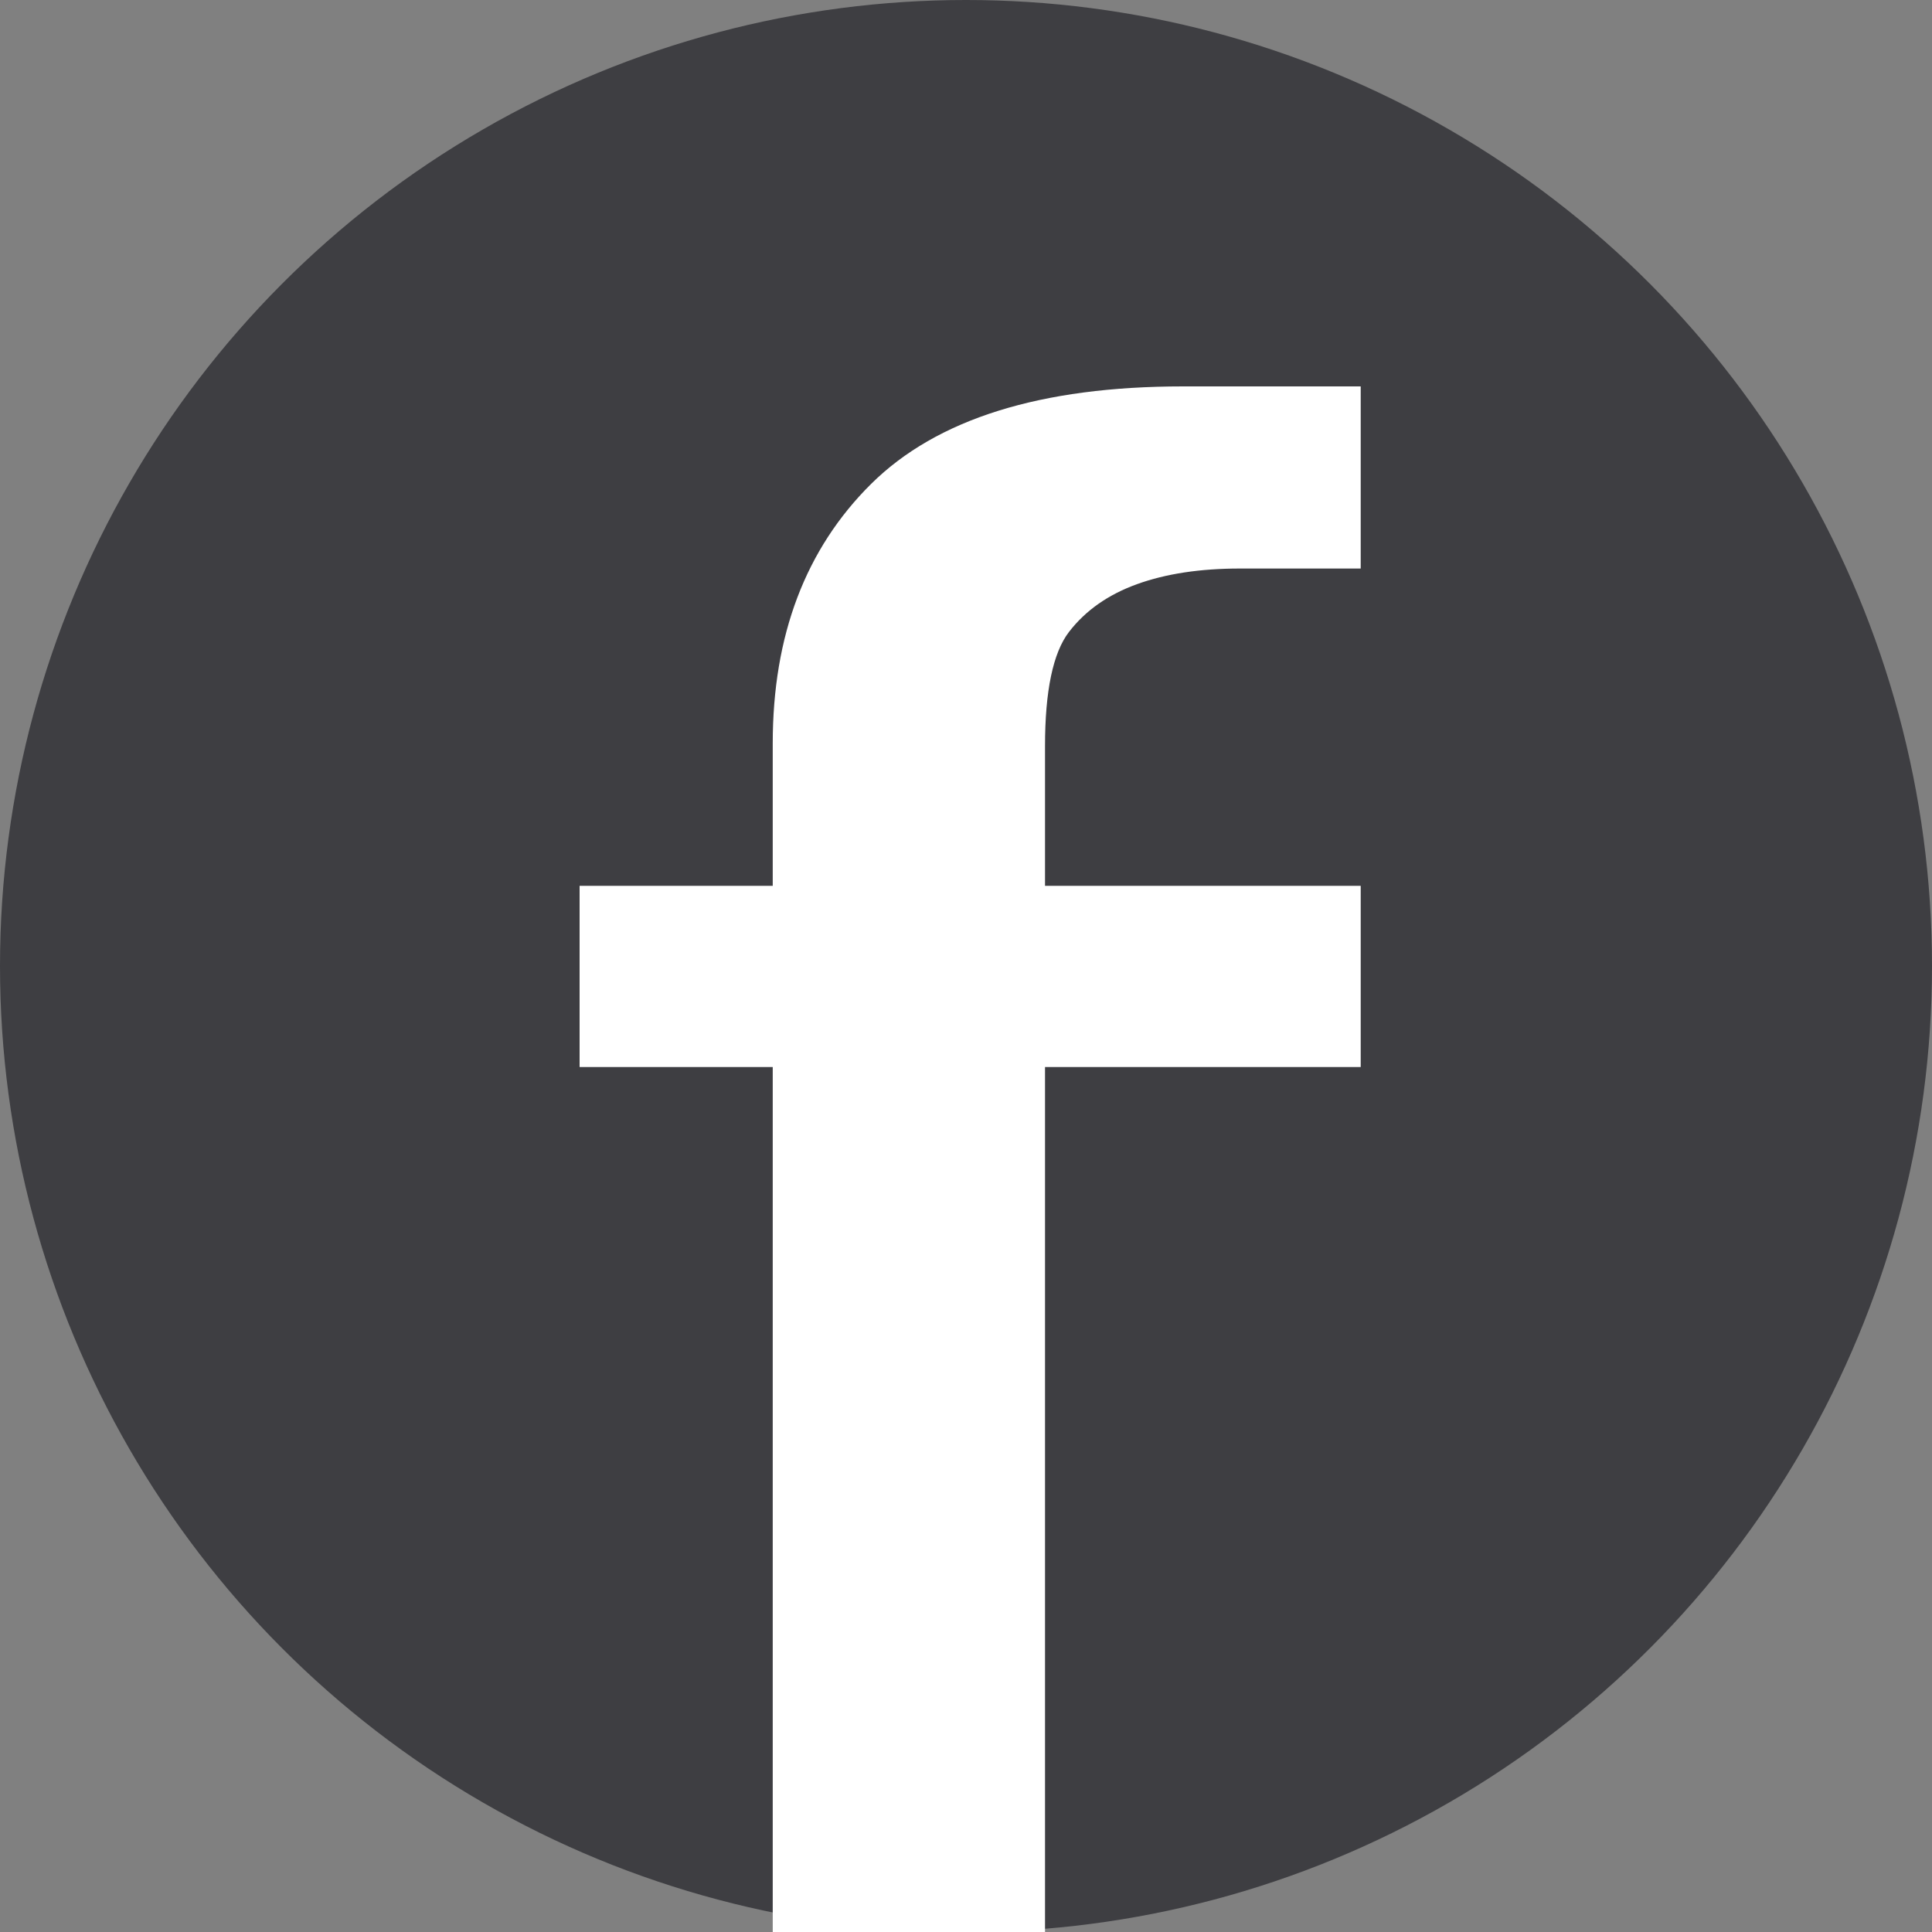
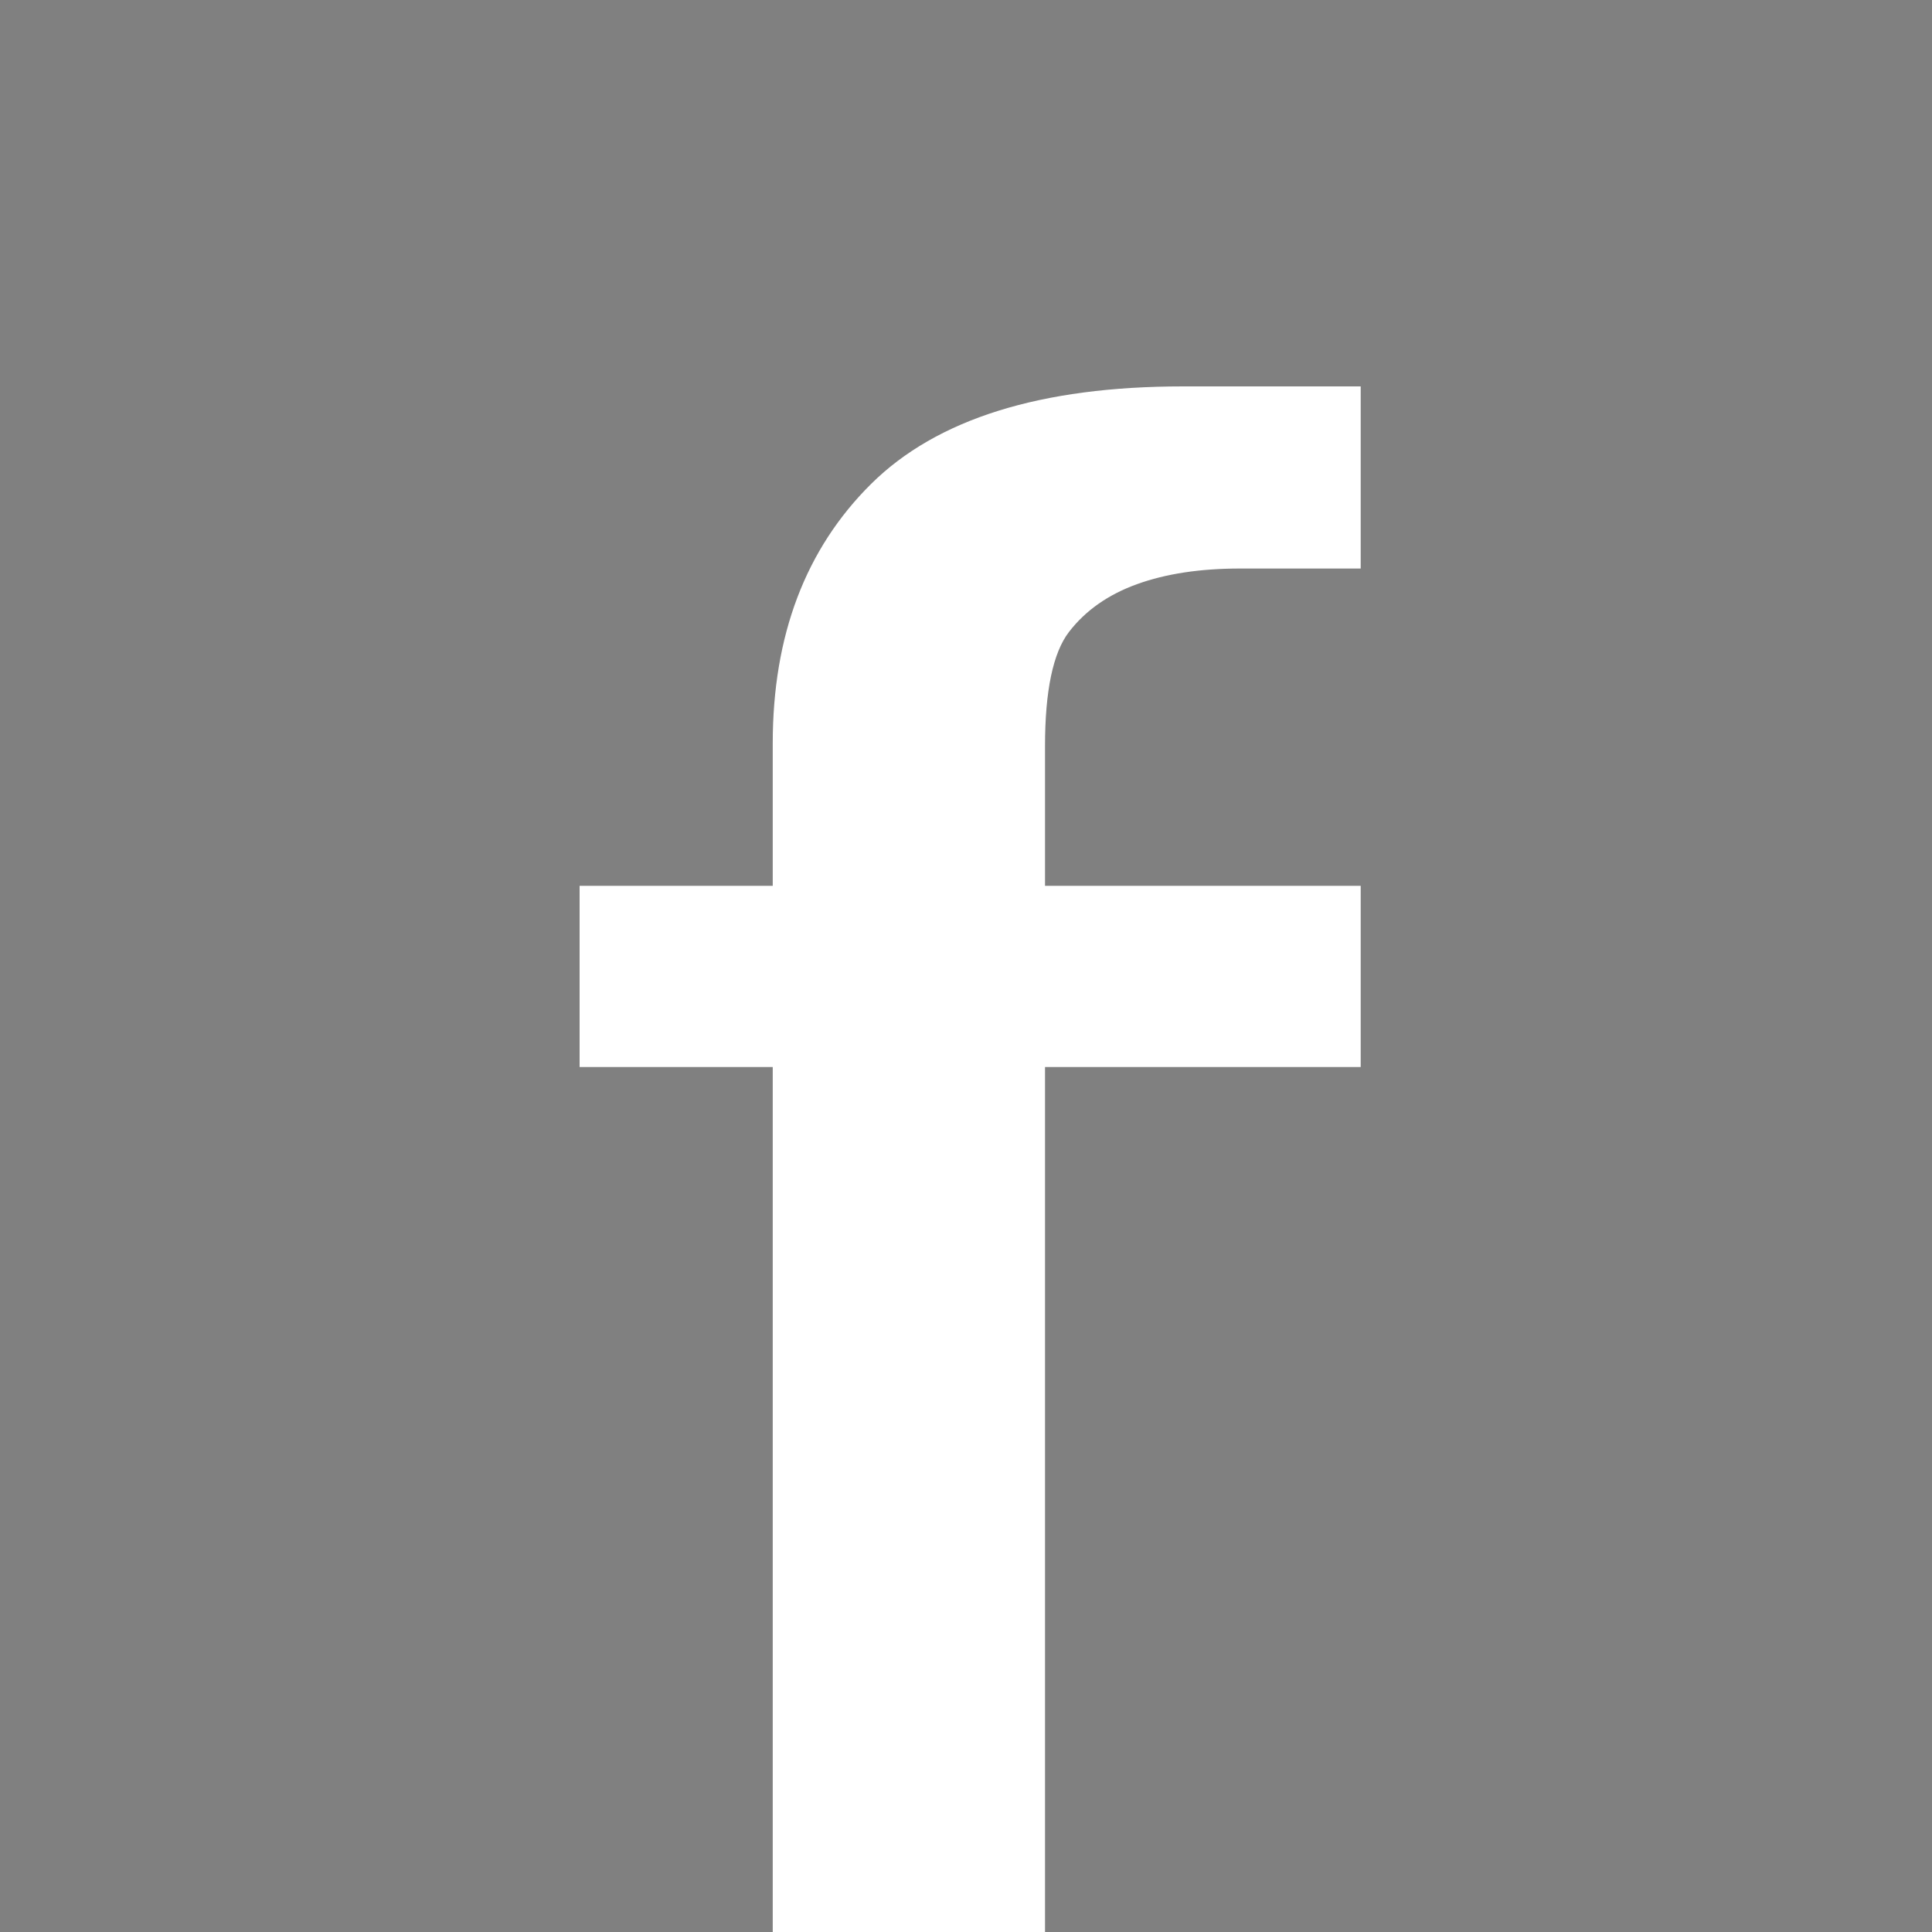
<svg xmlns="http://www.w3.org/2000/svg" width="30" height="30" viewBox="0 0 30 30" fill="none">
  <rect x="0" y="0" width="30" height="30" fill="#808080" stroke="none" />
-   <circle cx="15" cy="15" r="15" fill="#3E3E42" />
-   <path d="M11.999 30V16.569H9V13.755H11.999V11.542C11.999 9.866 12.509 8.523 13.527 7.514C14.546 6.505 16.16 6 18.369 6C20.169 6 19.42 6 21.129 6V8.828C19.255 8.828 19.873 8.828 19.255 8.828C18.636 8.828 18.102 8.909 17.655 9.071C17.207 9.233 16.855 9.48 16.598 9.814C16.351 10.137 16.227 10.728 16.227 11.585V13.755H21.129V16.569H16.227V30H11.999Z" fill="white" />
+   <path d="M11.999 30V16.569H9V13.755H11.999V11.542C11.999 9.866 12.509 8.523 13.527 7.514C14.546 6.505 16.16 6 18.369 6C20.169 6 19.42 6 21.129 6V8.828C19.255 8.828 19.873 8.828 19.255 8.828C18.636 8.828 18.102 8.909 17.655 9.071C17.207 9.233 16.855 9.48 16.598 9.814C16.351 10.137 16.227 10.728 16.227 11.585V13.755H21.129V16.569H16.227V30Z" fill="white" />
</svg>